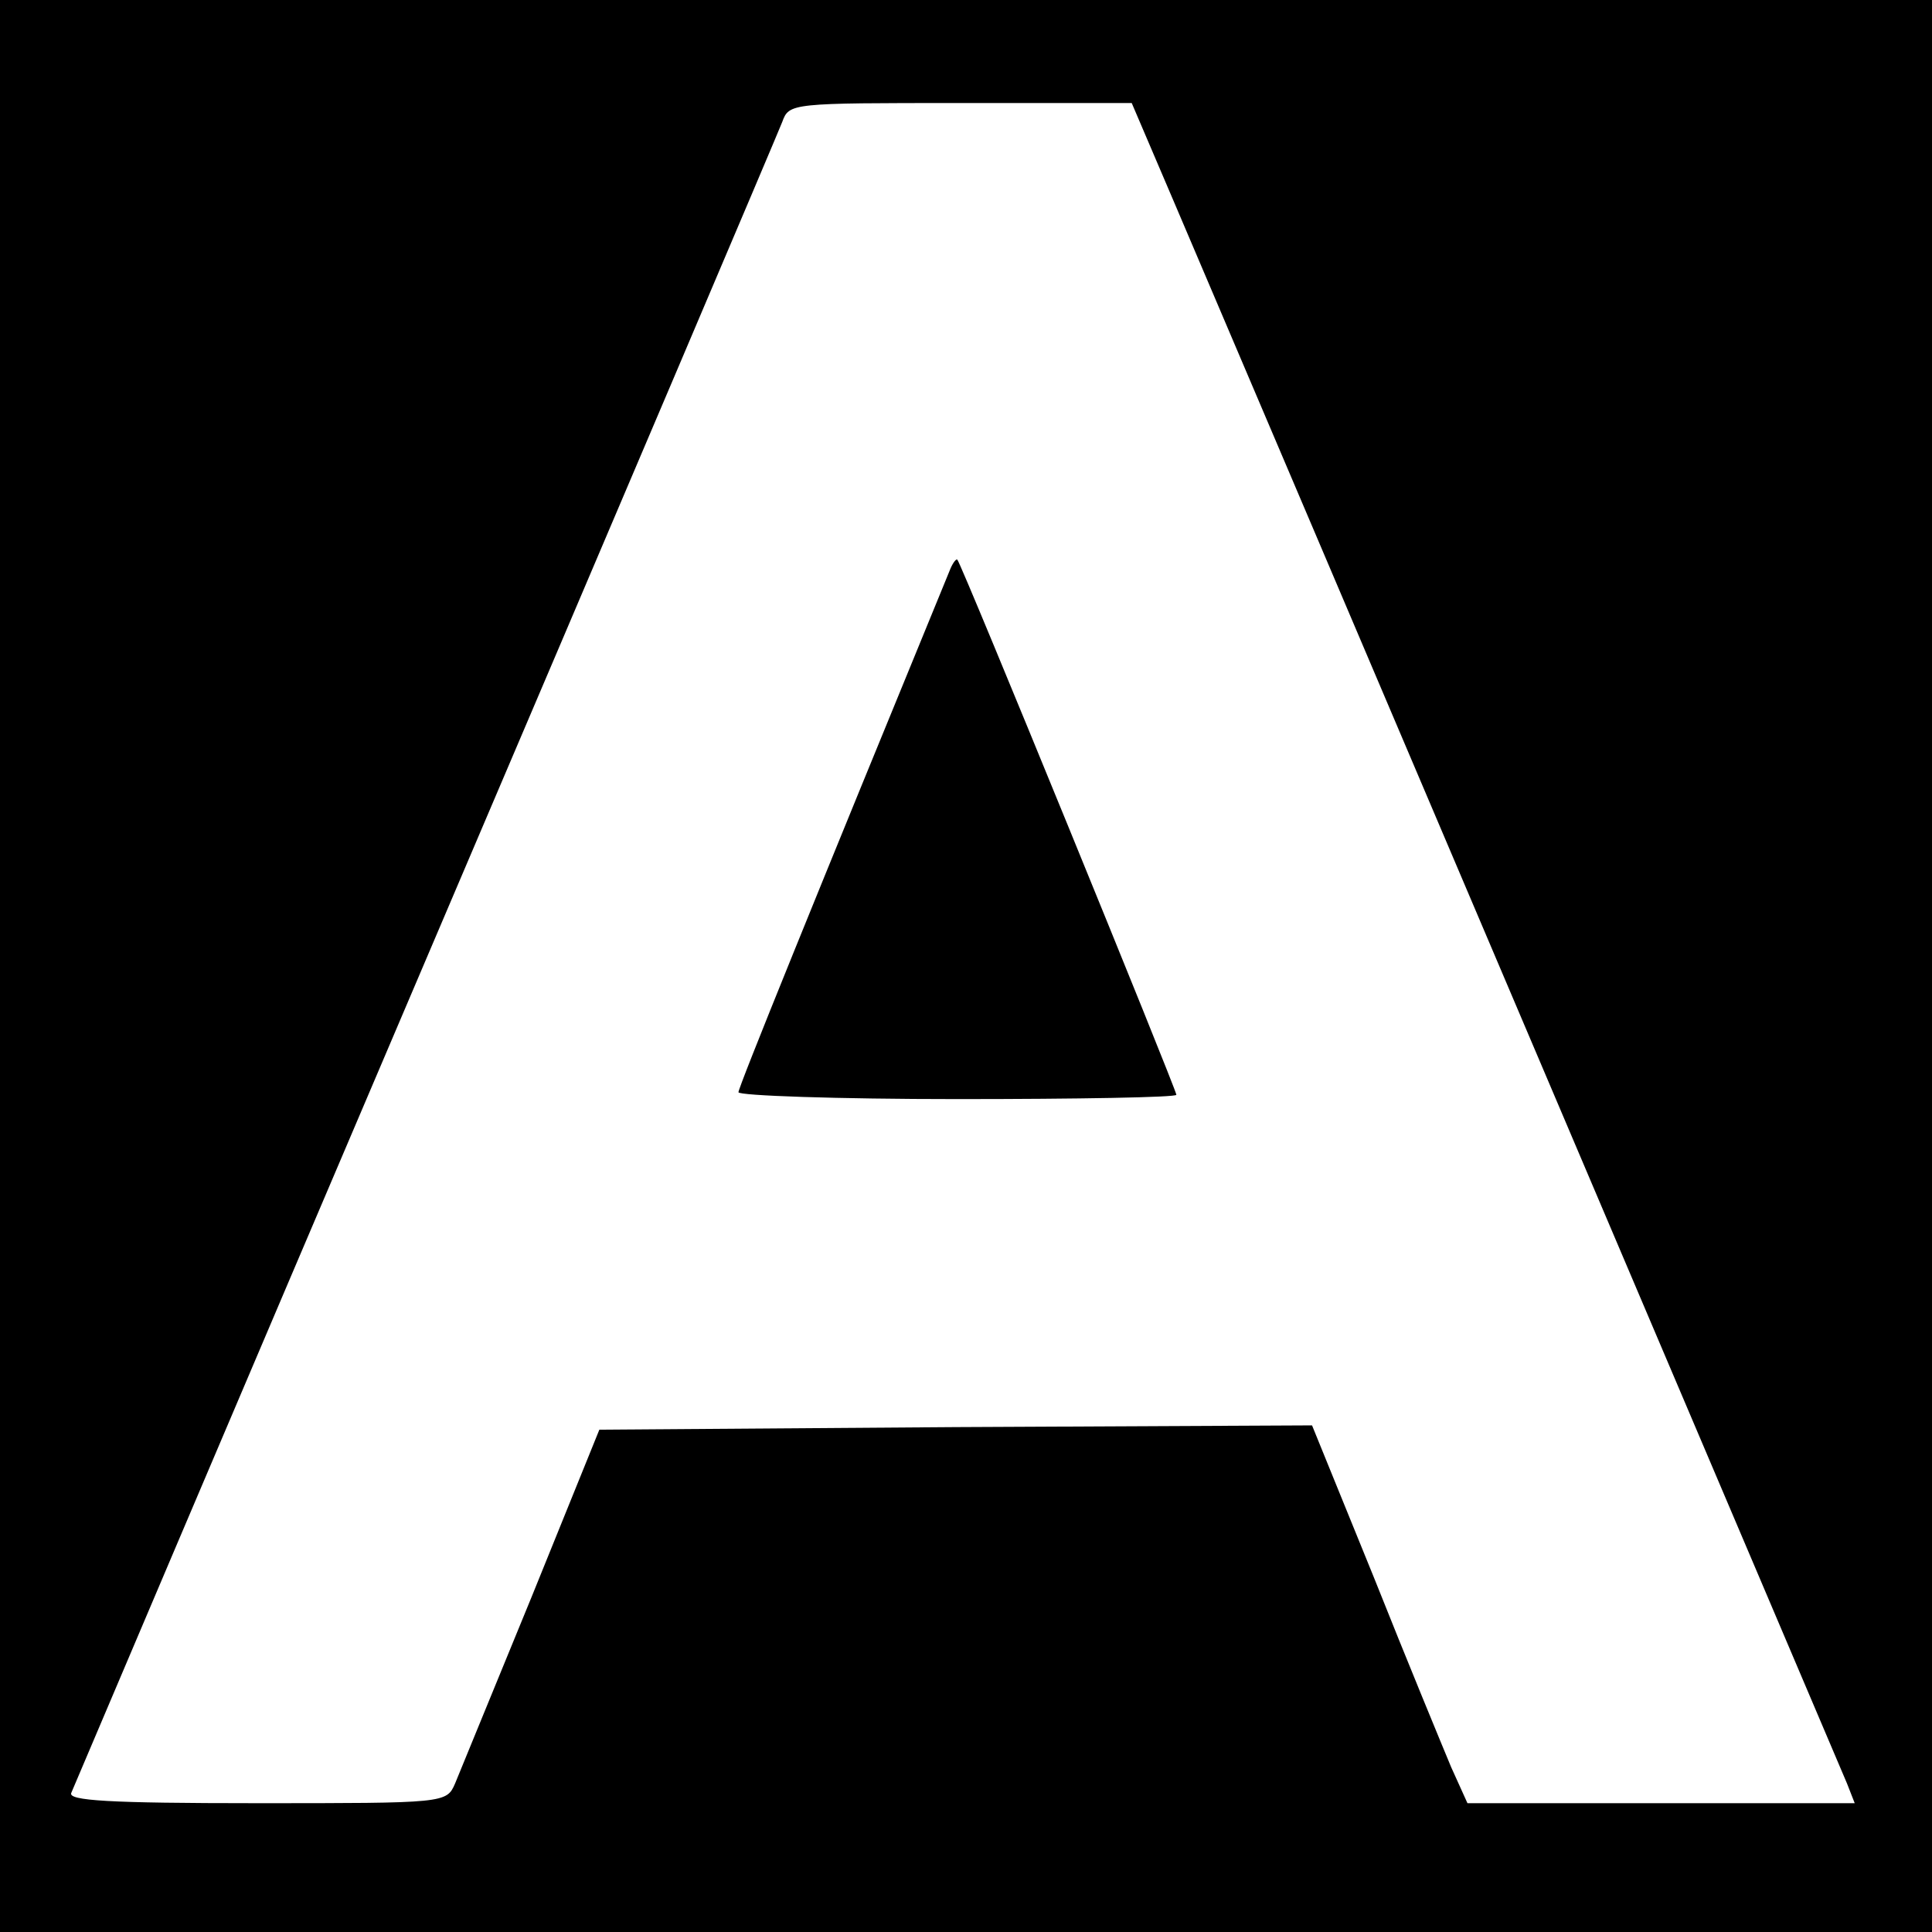
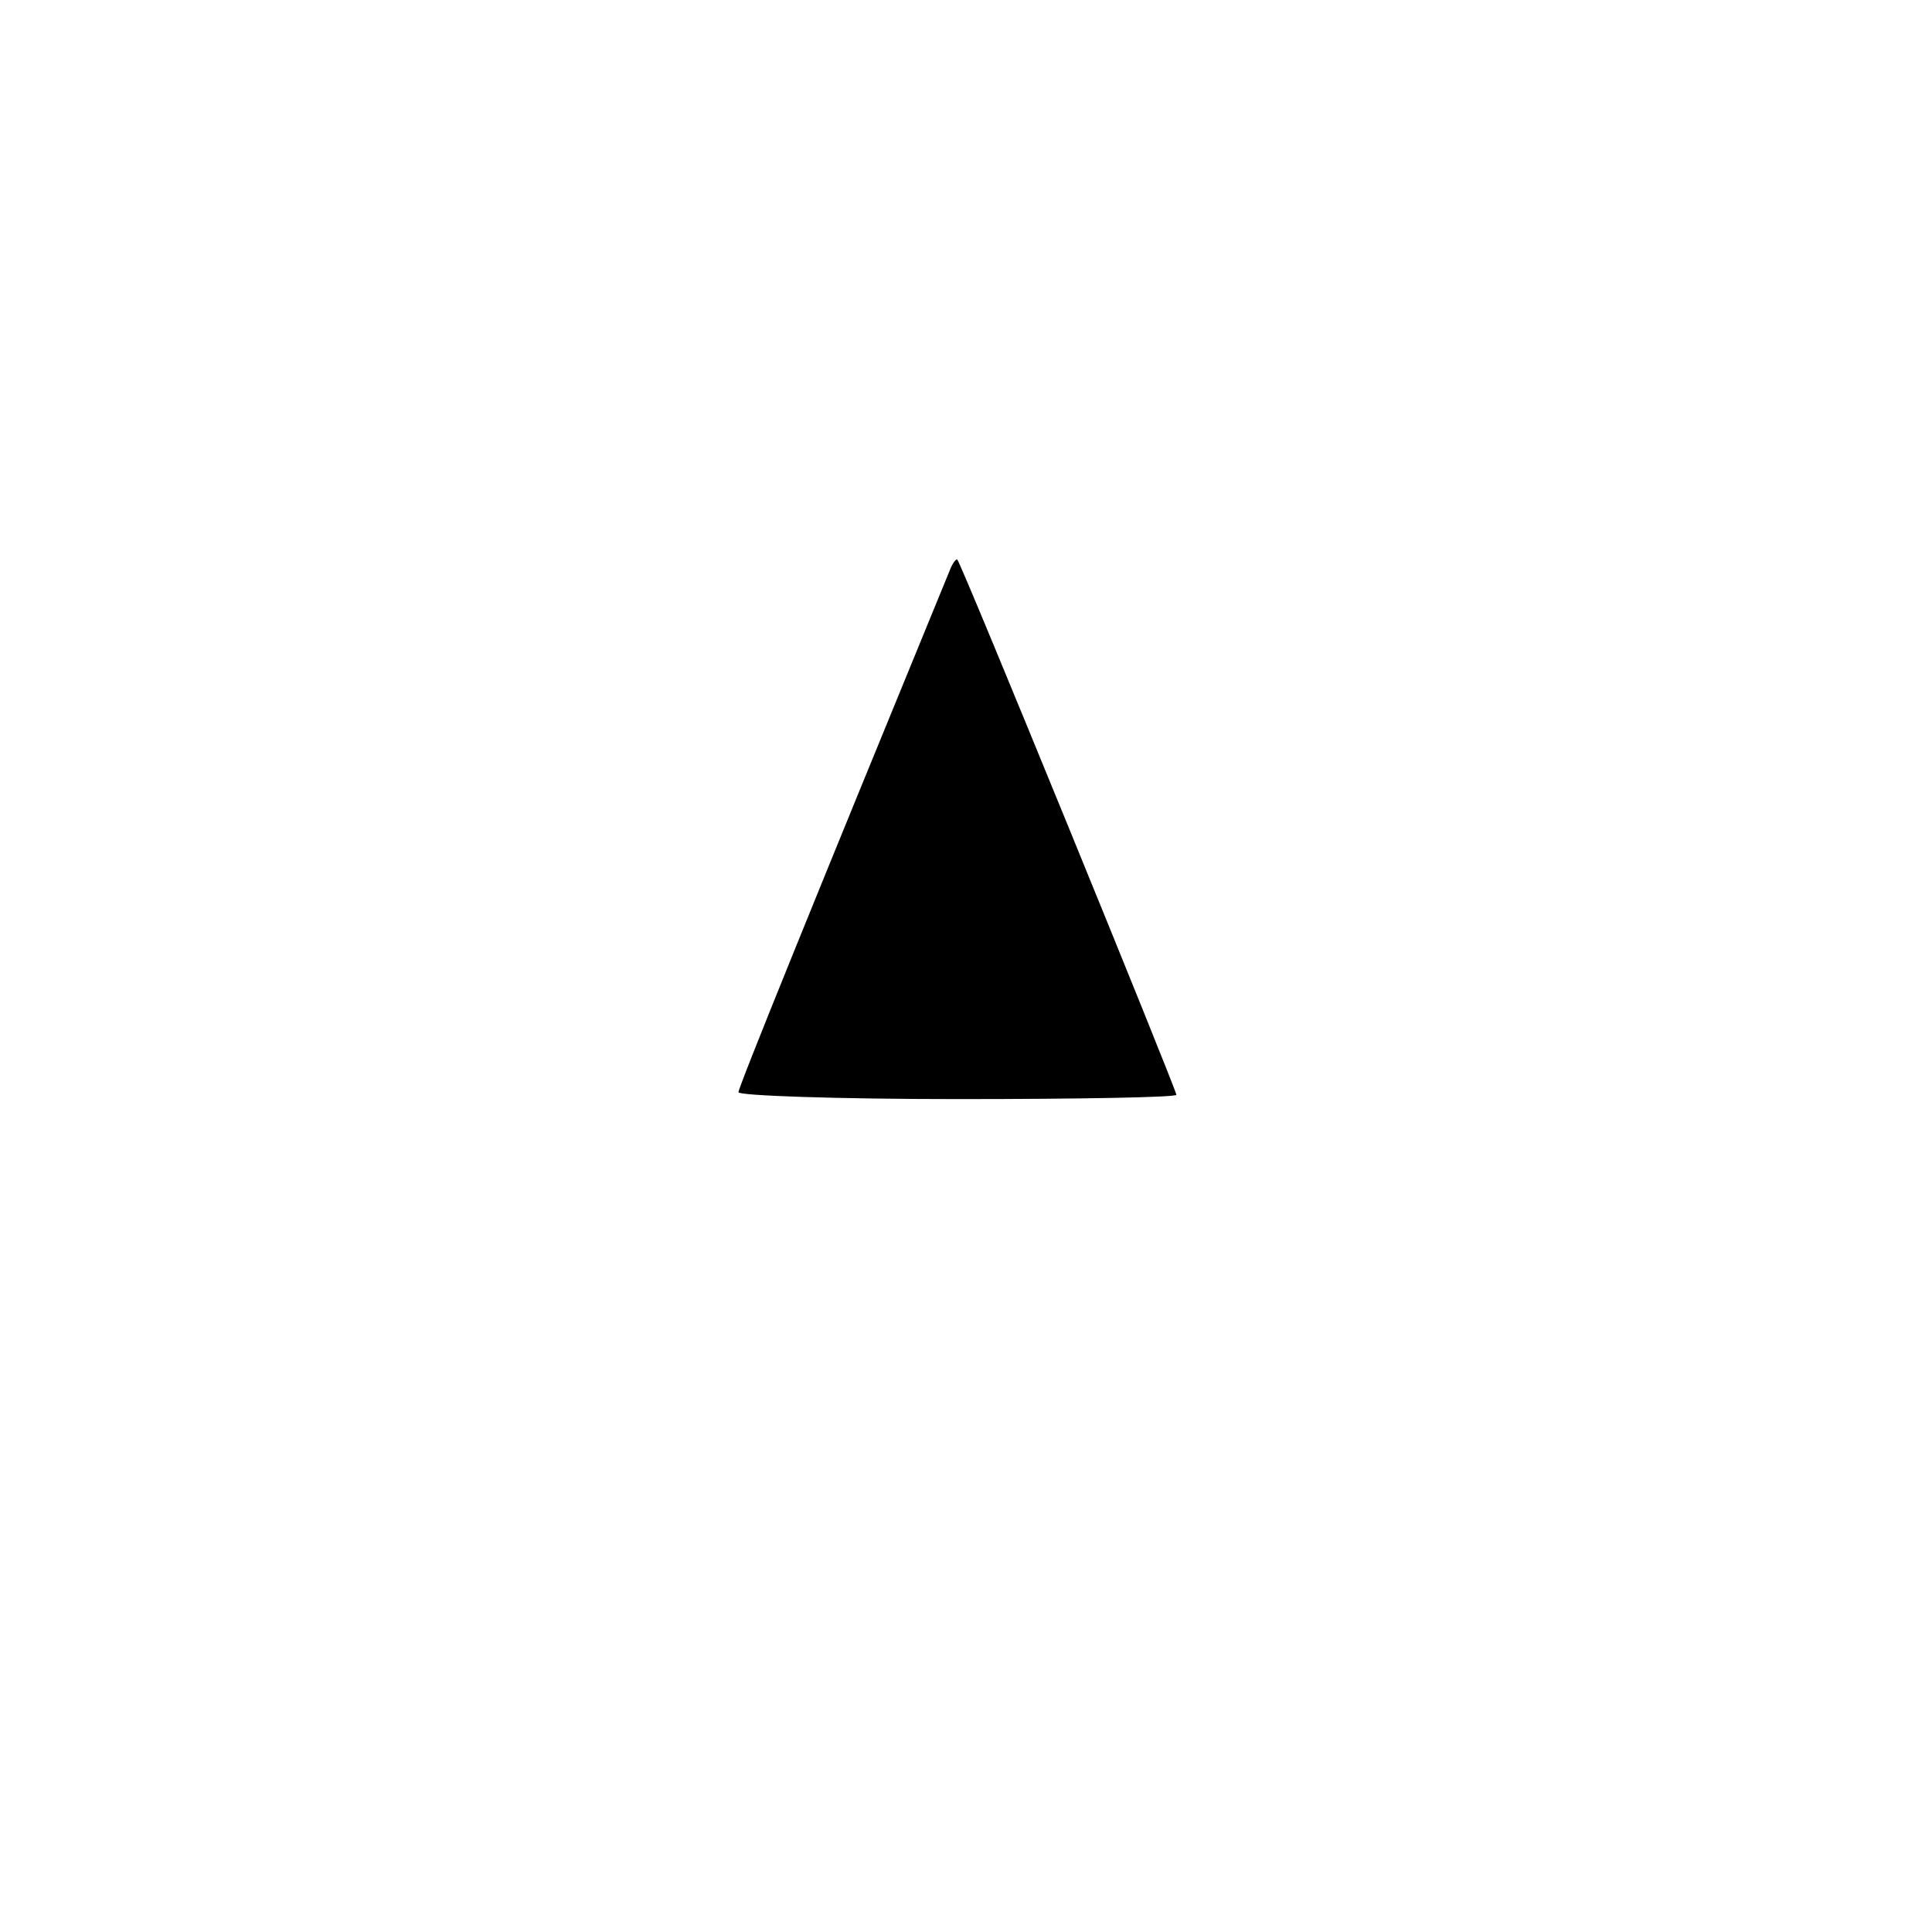
<svg xmlns="http://www.w3.org/2000/svg" version="1.0" width="225pt" height="225pt" viewBox="0 0 225 225" preserveAspectRatio="xMidYMid meet">
  <g transform="translate(0,225) scale(0.1,-0.1)" fill="#000000" stroke="none">
-     <path d="M0 1125 l0 -1125 1125 0 1125 0 0 1125 0 1125 -1125 0 -1125 0 0 -1125z m1368 888 c100 -234 774 -1819 783 -1840 l9 -23 -226 0 -225 0 -19 42 c-10 24 -51 123 -90 221 l-72 177 -415 -2 -415 -3 -79 -195 c-44 -107 -84 -205 -89 -217 -10 -23 -11 -23 -231 -23 -173 0 -220 3 -216 12 3 7 188 443 412 968 224 525 411 965 416 978 8 22 10 22 208 22 l199 0 50 -117z" />
    <path d="M1107 1588 c-156 -380 -247 -604 -247 -610 0 -4 115 -8 255 -8 140 0 255 2 255 5 0 6 -250 618 -255 623 -1 2 -5 -3 -8 -10z" />
  </g>
</svg>